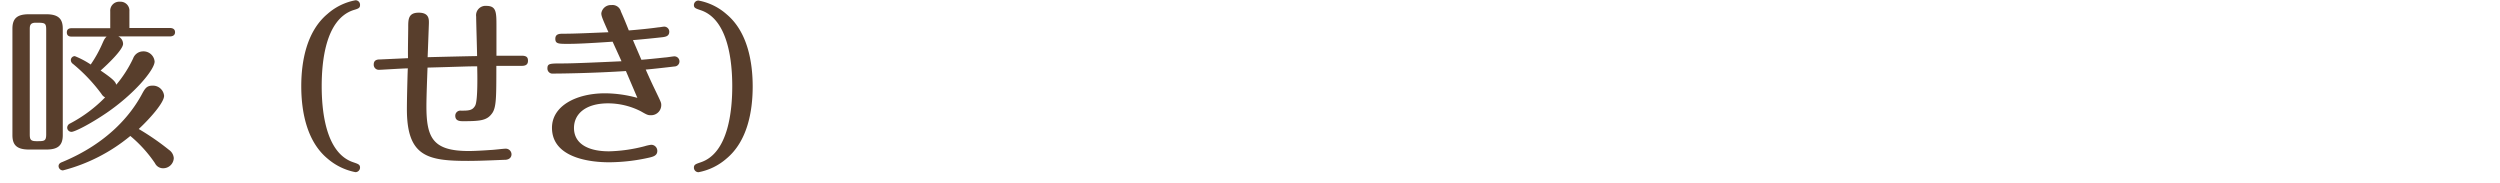
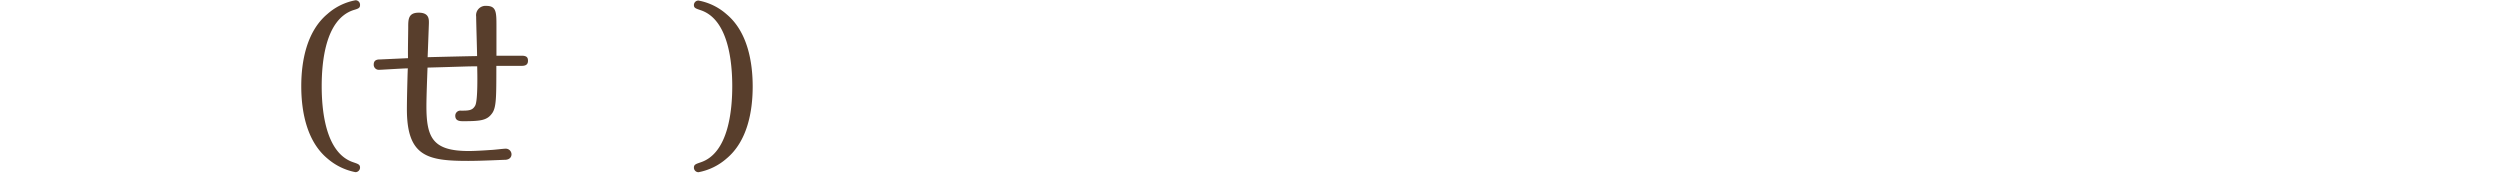
<svg xmlns="http://www.w3.org/2000/svg" viewBox="0 0 493 36">
  <defs>
    <style>.cls-1{fill:#583e2c;}.cls-2{fill:none;}</style>
  </defs>
  <title>title10</title>
  <g id="レイヤー_2" data-name="レイヤー 2">
    <g id="レイヤー_1-2" data-name="レイヤー 1">
-       <path class="cls-1" d="M12.38,26.65c0,2.16-1.11,2.84-3.27,2.84H5.72c-2.52,0-3.27-1-3.27-2.84v-21c0-2.08,1-2.84,3.27-2.84H9.11c2.44,0,3.27.94,3.27,2.84ZM9.11,5.84c0-1.36-.29-1.36-2.09-1.36-1.15,0-1.15.68-1.15,1.36V26.47c0,1.08.18,1.37,1.37,1.37,1.51,0,1.87,0,1.87-1.37ZM33.33,29.56a2.15,2.15,0,0,1,.94,1.62,2.09,2.09,0,0,1-2.09,2,1.76,1.76,0,0,1-1.62-1,25.92,25.92,0,0,0-4.86-5.37A34.3,34.3,0,0,1,12.42,33.6a.86.86,0,0,1-.87-.83c0-.54.47-.72.76-.83,9-3.74,13.46-9.32,15.59-13.21.68-1.26,1-1.84,2.16-1.84a2.21,2.21,0,0,1,2.3,2c0,1.34-2.77,4.47-5,6.55A49.25,49.25,0,0,1,33.33,29.56Zm-10-22.38a1.66,1.66,0,0,1,.94,1.47c0,1.12-3,4-4.43,5.26,2.59,1.76,2.92,2.23,3.09,2.8a23.94,23.94,0,0,0,3.32-5.18,2.11,2.11,0,0,1,1.94-1.4,2.2,2.2,0,0,1,2.3,2c0,1.62-4,6.4-9.5,10.15C17.57,24.6,14.69,26,14.11,26a.84.84,0,0,1-.86-.82.94.94,0,0,1,.57-.83,27.5,27.5,0,0,0,6.91-5.15,1.65,1.65,0,0,1-.72-.68,33.13,33.13,0,0,0-5.61-5.91.93.93,0,0,1-.43-.75.79.79,0,0,1,.79-.79,17.15,17.15,0,0,1,3.13,1.65,24.42,24.42,0,0,0,2.3-4.14c.4-.9.47-1,.83-1.36H14.18c-.29,0-1,0-1-.83s.72-.83,1-.83h7.56V2.24A1.77,1.77,0,0,1,23.65.34a1.76,1.76,0,0,1,1.87,1.9V5.52h8c.28,0,1,.07,1,.83s-.72.83-1,.83Z" />
      <path class="cls-1" d="M64.58,2.75A11.48,11.48,0,0,1,70.12.05.89.89,0,0,1,71,1c0,.61-.39.72-1.33,1-5.58,1.87-6.23,10.44-6.23,15,0,4.39.62,13.14,6.23,15,.94.33,1.33.43,1.33,1.05a.91.91,0,0,1-.9.9,11.89,11.89,0,0,1-5.54-2.7c-4.1-3.42-5.15-9.33-5.15-14.26S60.48,6.17,64.58,2.75Z" />
      <path class="cls-1" d="M80.5,5.41c0-1.58,0-2.91,2.08-2.91s2,1.36,2,2.05c0,.11-.22,6.08-.25,6.73,2.55-.07,9.1-.22,9.75-.22,0-1.22-.18-6.66-.18-7.77a1.86,1.86,0,0,1,2-2.13c2,0,2,1.26,2,4.07,0,1.8,0,4,0,5.76,2.74,0,4.9,0,5.22,0,.68.07,1,.28,1,1,0,1-.86,1-1.4,1H97.88c0,6.16,0,8.1-.79,9.29-1,1.44-2.2,1.62-5.72,1.62-.62,0-1.59,0-1.59-1.08a1,1,0,0,1,1.12-1c1.47,0,2.27,0,2.81-1s.43-6.33.39-7.74c-2.16,0-2.91.07-9.79.25-.07,1.84-.22,5.8-.22,7.6,0,6.3,1.3,8.85,8.36,8.85,1.26,0,3.45-.14,4.39-.21.43,0,2.44-.25,2.84-.25a1.13,1.13,0,0,1,1.19,1.11c0,.43-.25,1-1.15,1.08-.4,0-4.72.22-7.38.22-8,0-12.1-.83-12.1-10.19,0-1.87.11-6.37.18-8.06-.9,0-5.29.29-5.72.29a1,1,0,0,1-1-1.05c0-1,.86-1,1.33-1l5.43-.25C80.42,9.8,80.5,6.42,80.5,5.41Z" />
-       <path class="cls-1" d="M120.81,8.22c-5.25.36-7.37.43-8.81.43-1.84,0-2.49,0-2.49-1s.87-1,1.59-1c2.52,0,5.9-.18,8.89-.29-1.19-2.66-1.41-3.2-1.41-3.74a1.9,1.9,0,0,1,2-1.62,1.71,1.71,0,0,1,1.87,1.29C123,3.5,123.51,4.76,124,6c1.44-.1,4.35-.39,5.83-.61.25,0,.94-.14,1.15-.14a1,1,0,0,1,1,1c0,.9-.75,1-1.29,1.08-1.26.15-4.47.47-5.87.58.54,1.29,1.33,3.09,1.66,3.88,1.26-.1,2.73-.25,4.68-.46.28,0,1.58-.22,1.83-.22a1,1,0,0,1,1,1,1,1,0,0,1-1,1c-.79.1-4.28.5-5.65.61.61,1.4,1.26,2.81,1.94,4.21,1,2.09,1.12,2.3,1.12,2.74a2,2,0,0,1-2.12,2.05c-.51,0-.76-.11-1.88-.76a14.29,14.29,0,0,0-6.48-1.58c-4.49,0-6.73,2.12-6.73,4.86,0,3,2.63,4.6,6.91,4.6a30.28,30.28,0,0,0,7-1,8.42,8.42,0,0,1,1.29-.29,1.2,1.2,0,0,1,1.23,1.22c0,.9-.79,1.12-1.55,1.3a36.31,36.31,0,0,1-7.88.93c-1.48,0-11.34,0-11.34-6.8,0-4.32,4.79-6.8,10.47-6.8a24.63,24.63,0,0,1,6.37.9l-2.26-5.29c-6.7.43-13,.5-14.33.5a1,1,0,0,1-1.15-1c0-1,.43-1,3.13-1,2.09,0,7.67-.25,11.48-.43C122,10.81,121.39,9.51,120.81,8.22Z" />
      <path class="cls-1" d="M143.28,31.26a11.64,11.64,0,0,1-5.54,2.7.9.9,0,0,1-.9-.9c0-.62.39-.72,1.33-1.05,5.54-1.83,6.23-10.44,6.23-15,0-4.35-.62-13.14-6.23-15-.94-.32-1.33-.43-1.33-1a.88.88,0,0,1,.9-.9,11.48,11.48,0,0,1,5.54,2.7c4.1,3.42,5.15,9.32,5.15,14.25S147.38,27.84,143.28,31.26Z" />
      <rect class="cls-2" width="493" height="36" />
    </g>
  </g>
</svg>